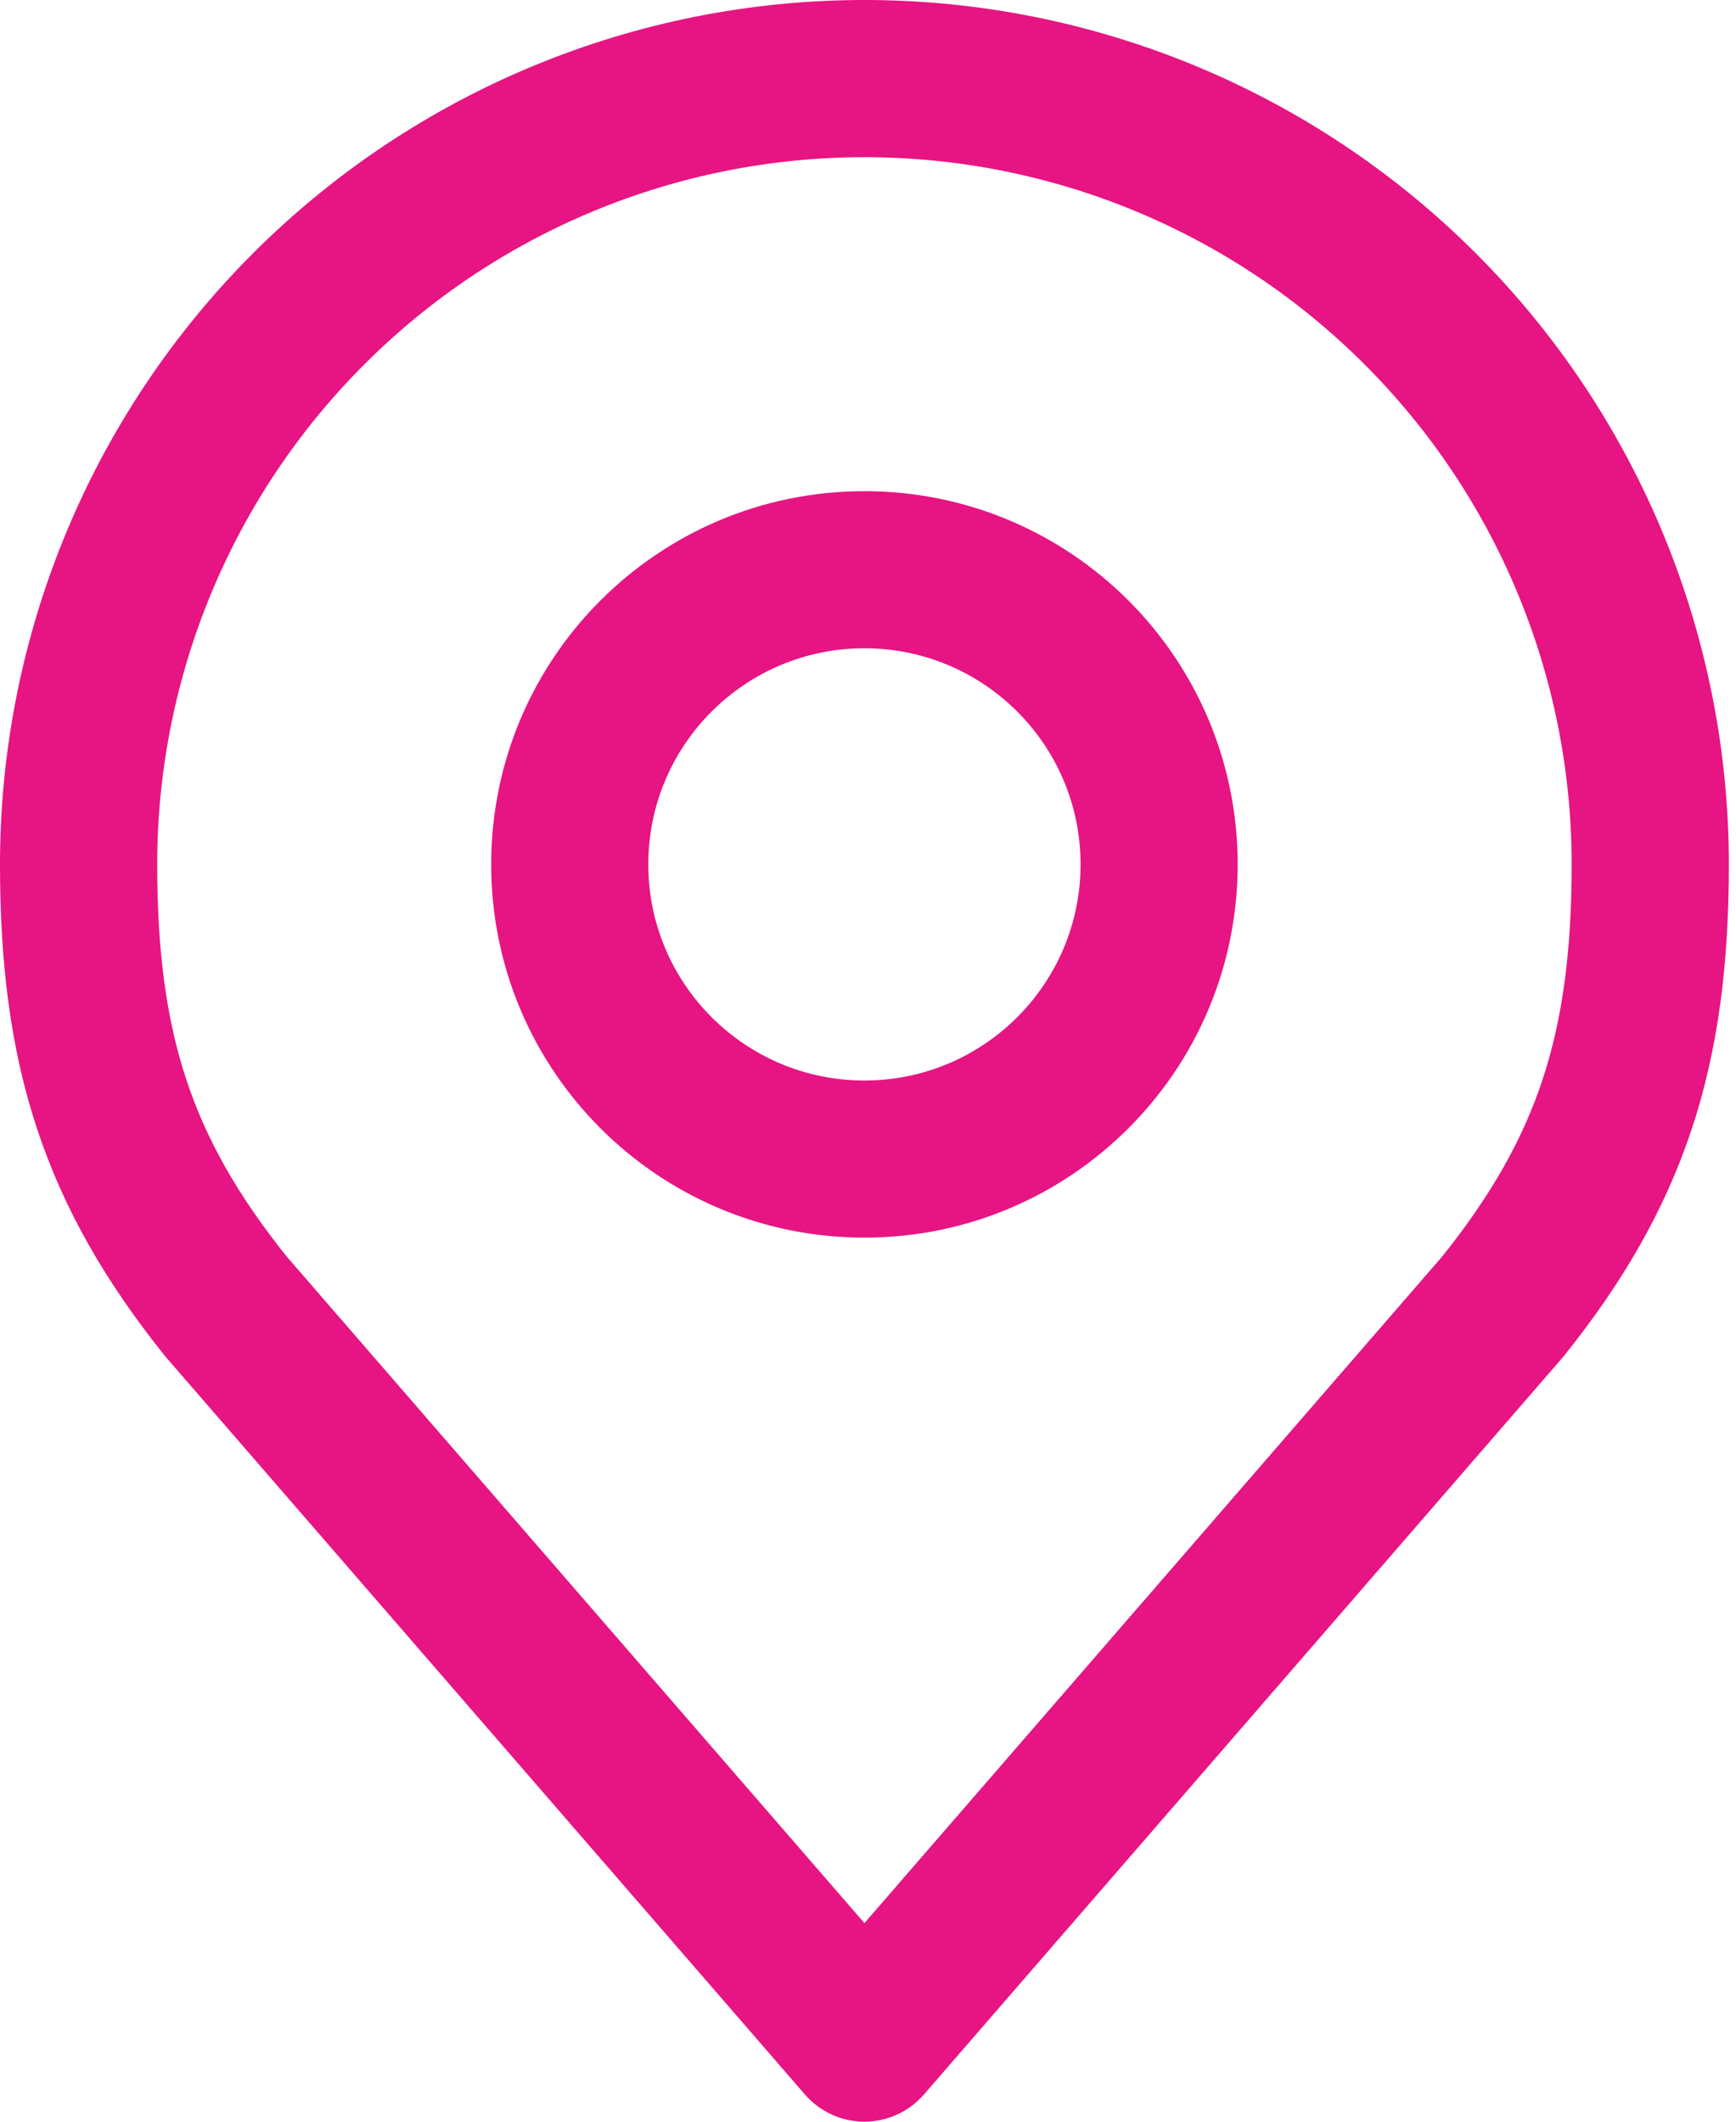
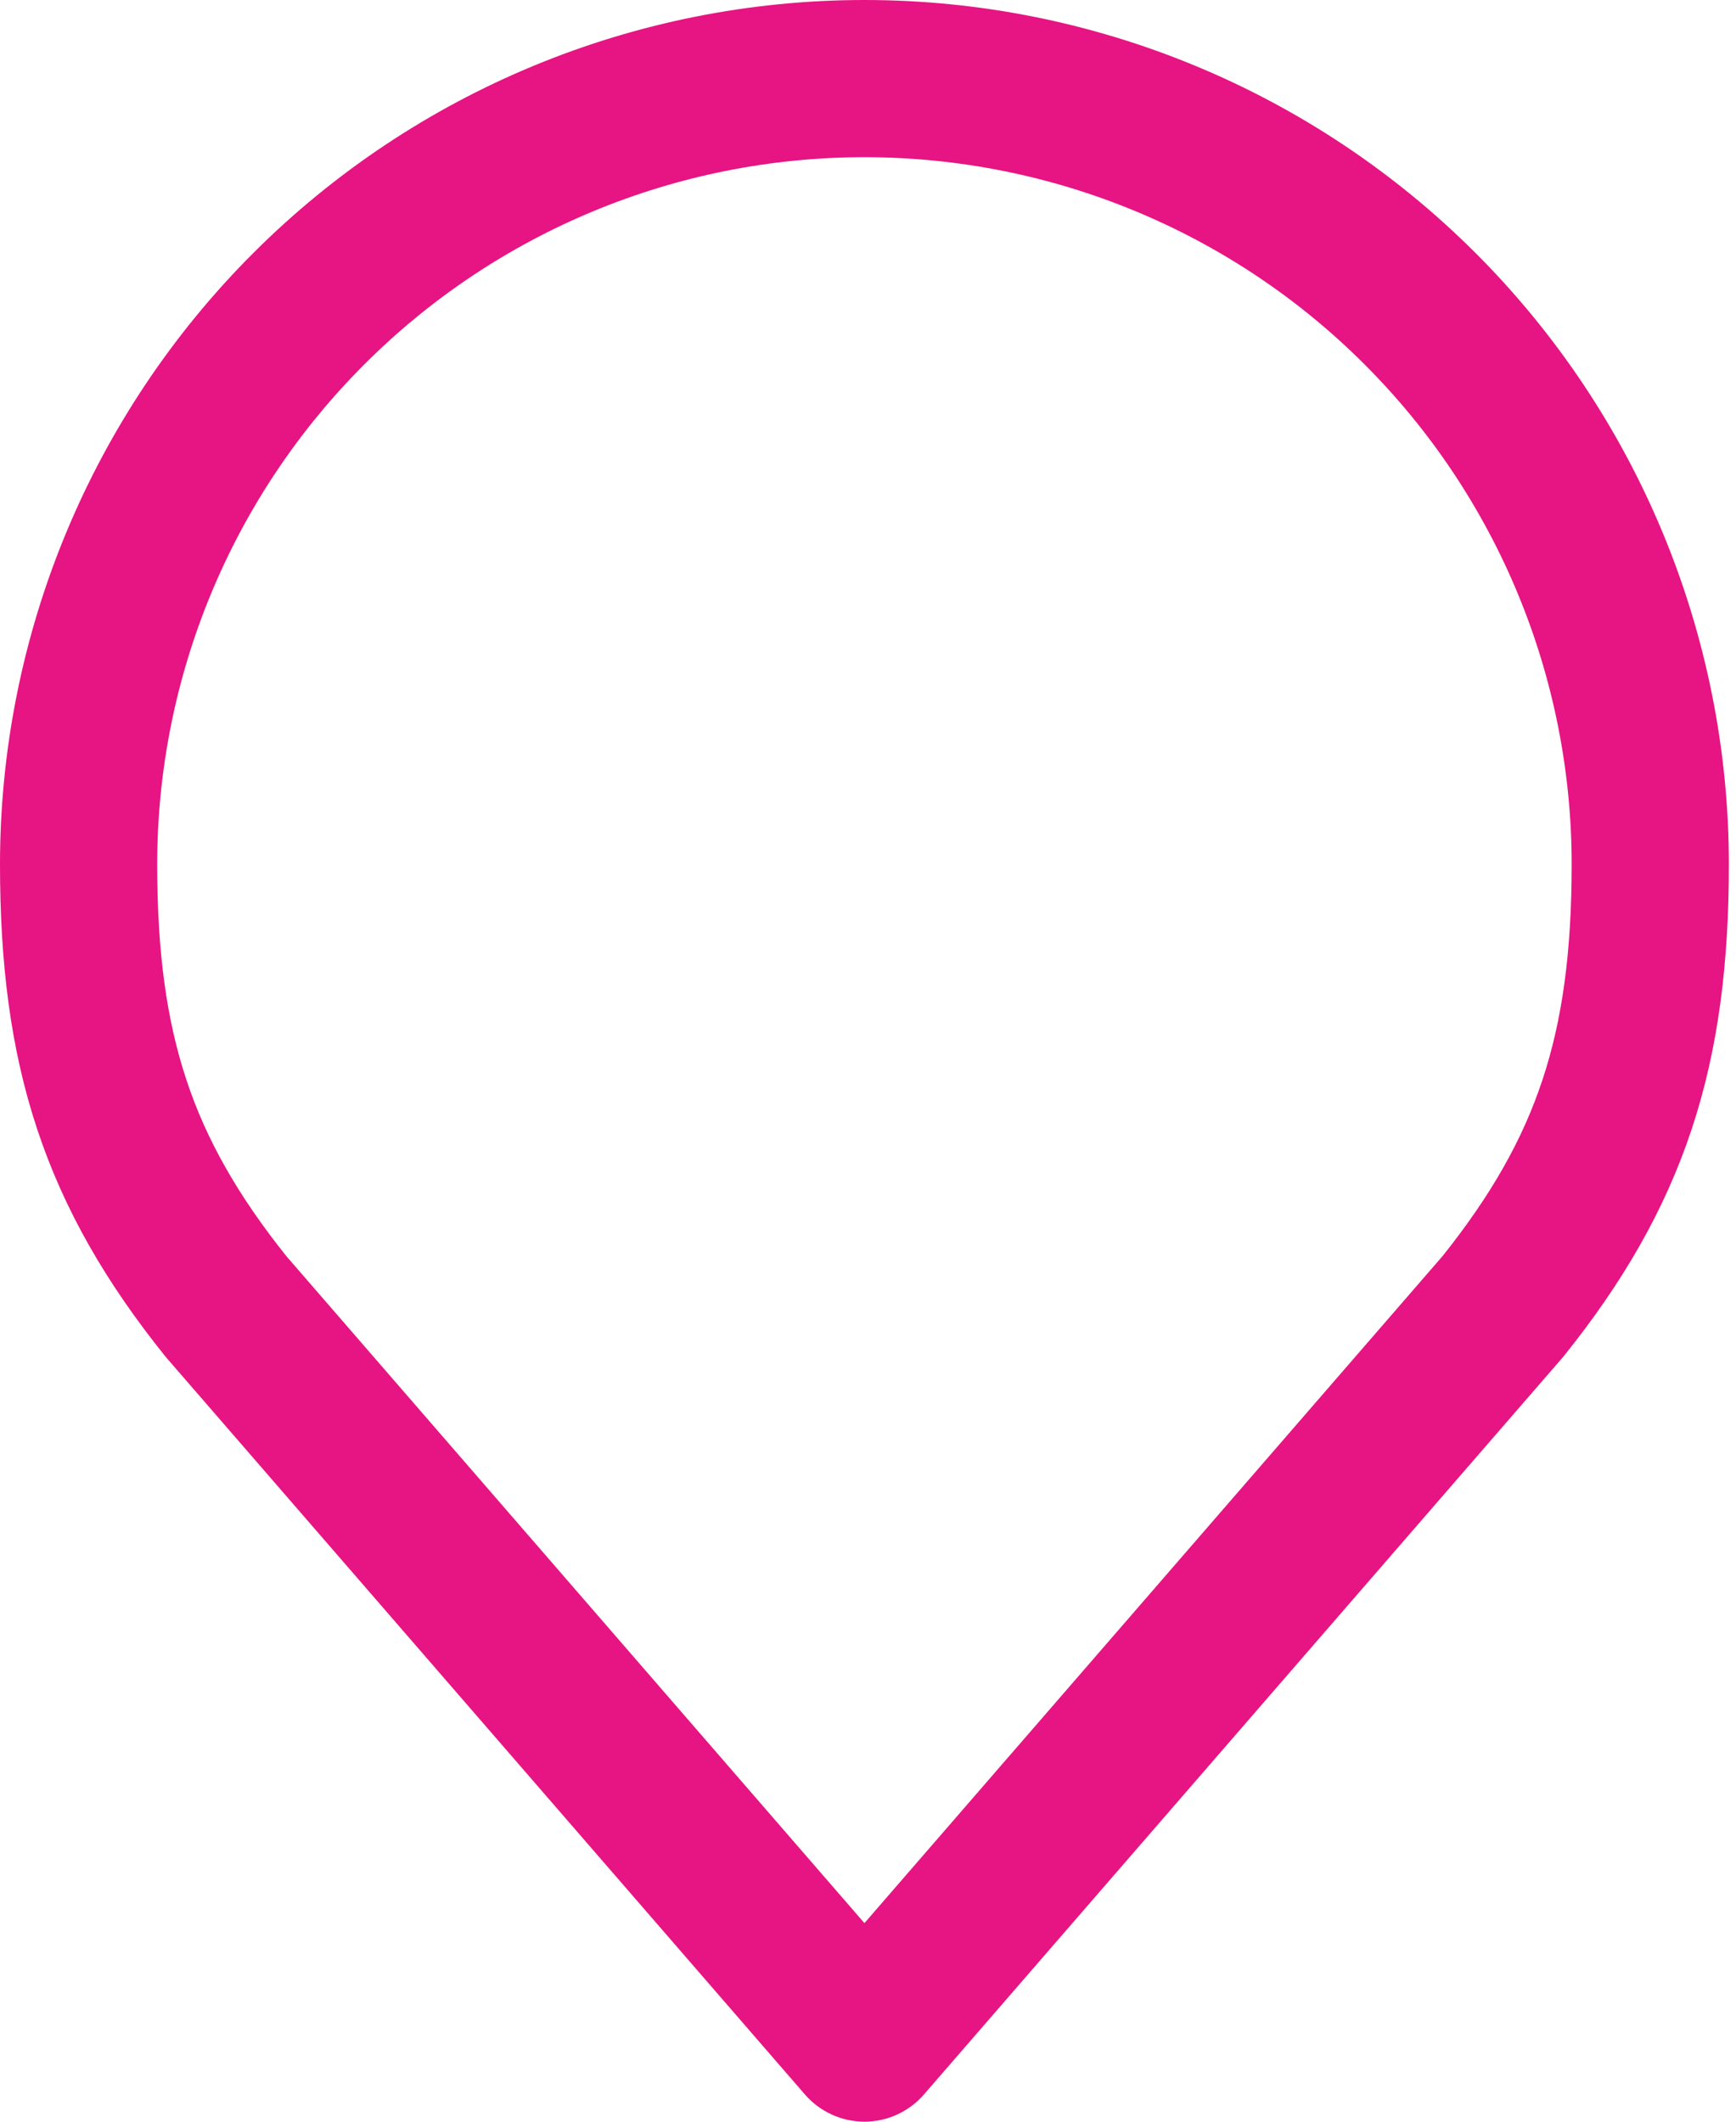
<svg xmlns="http://www.w3.org/2000/svg" width="18" height="22" viewBox="0 0 18 22" fill="none">
-   <path fill-rule="evenodd" clip-rule="evenodd" d="M8.963 6.722C7.725 6.722 6.722 7.725 6.722 8.963C6.722 10.2 7.725 11.204 8.963 11.204C10.2 11.204 11.204 10.2 11.204 8.963C11.204 7.725 10.2 6.722 8.963 6.722ZM5.093 8.963C5.093 6.825 6.825 5.093 8.963 5.093C11.101 5.093 12.833 6.825 12.833 8.963C12.833 11.101 11.101 12.833 8.963 12.833C6.825 12.833 5.093 11.101 5.093 8.963Z" fill="#E71483" />
  <path fill-rule="evenodd" clip-rule="evenodd" d="M2.625 2.625C4.306 0.944 6.586 0 8.963 0C11.34 0 13.62 0.944 15.301 2.625C16.982 4.306 17.926 6.586 17.926 8.963C17.926 9.984 17.818 10.873 17.54 11.71C17.261 12.551 16.825 13.3 16.219 14.056C16.213 14.064 16.206 14.072 16.199 14.08L9.579 21.719C9.424 21.897 9.199 22 8.963 22C8.727 22 8.502 21.897 8.347 21.719L1.727 14.08C1.72 14.072 1.713 14.064 1.707 14.056C1.101 13.3 0.665 12.551 0.386 11.71C0.108 10.873 0 9.984 0 8.963C0 6.586 0.944 4.306 2.625 2.625ZM8.963 1.63C7.018 1.63 5.153 2.402 3.778 3.778C2.402 5.153 1.63 7.018 1.63 8.963C1.63 9.869 1.726 10.574 1.933 11.198C2.137 11.814 2.462 12.39 2.969 13.025L8.963 19.941L14.957 13.025C15.464 12.39 15.789 11.814 15.993 11.198C16.2 10.574 16.296 9.869 16.296 8.963C16.296 7.018 15.524 5.153 14.148 3.778C12.773 2.402 10.908 1.63 8.963 1.63Z" fill="#E71483" />
</svg>